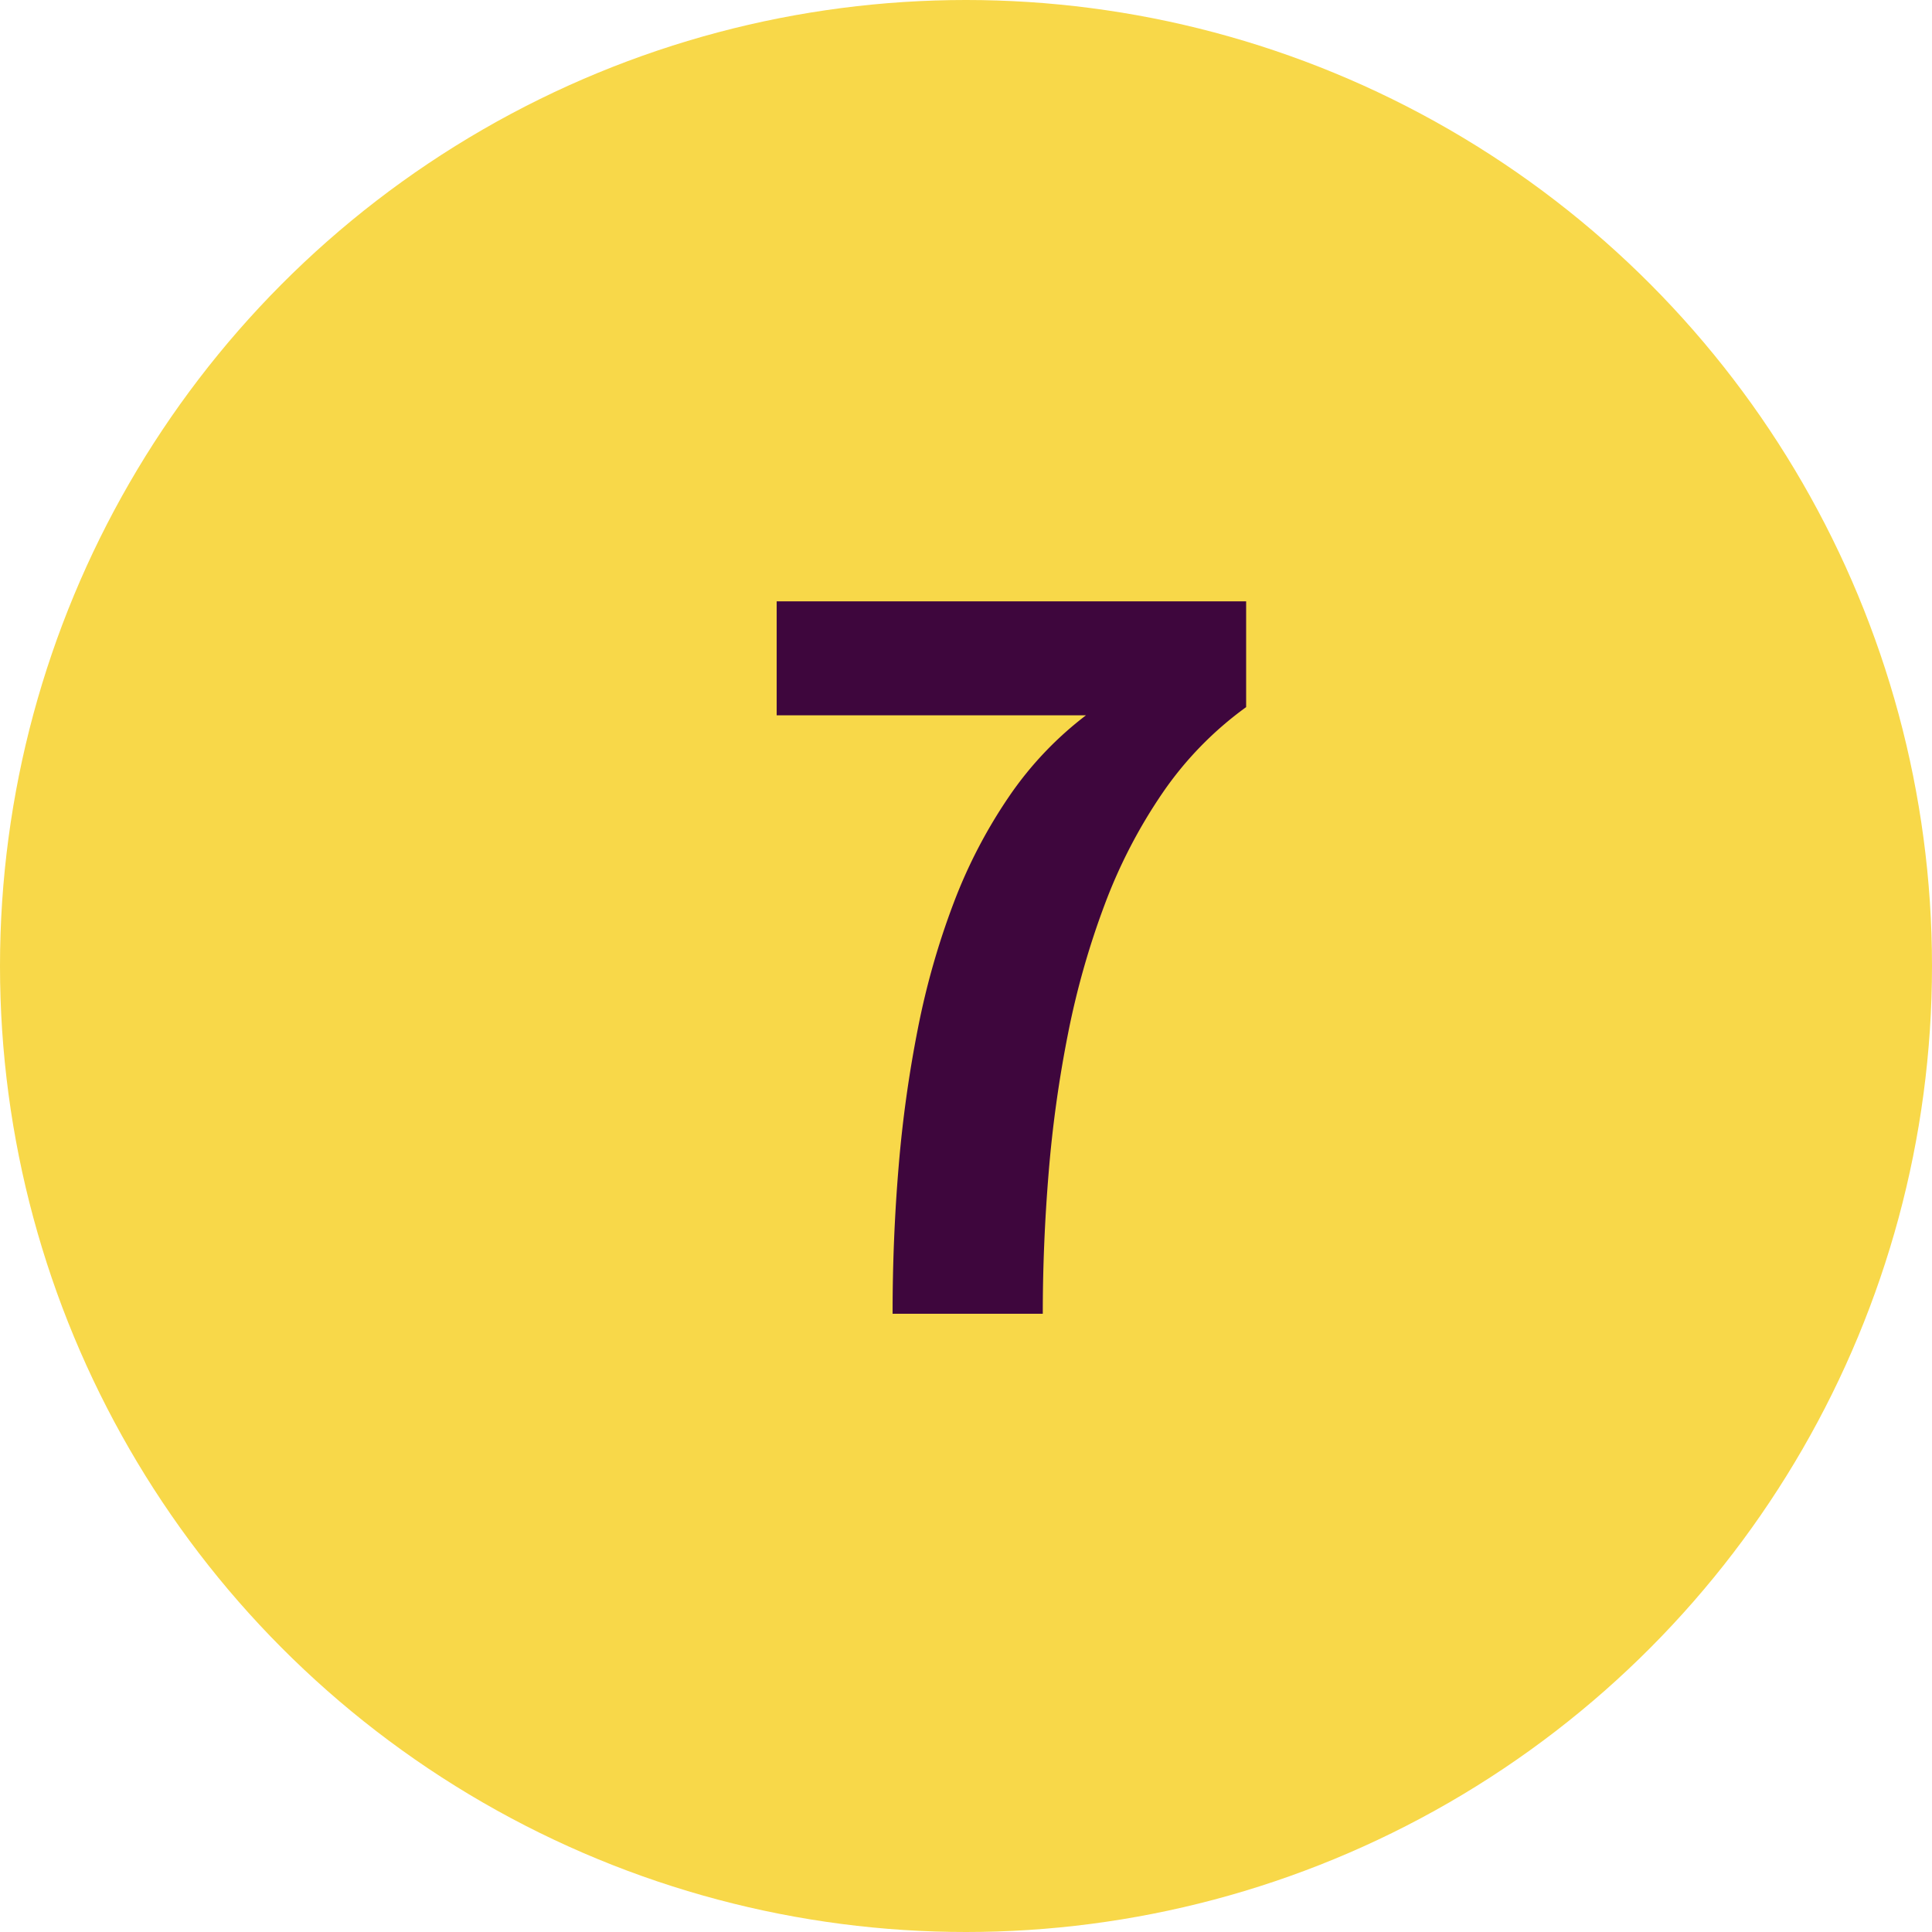
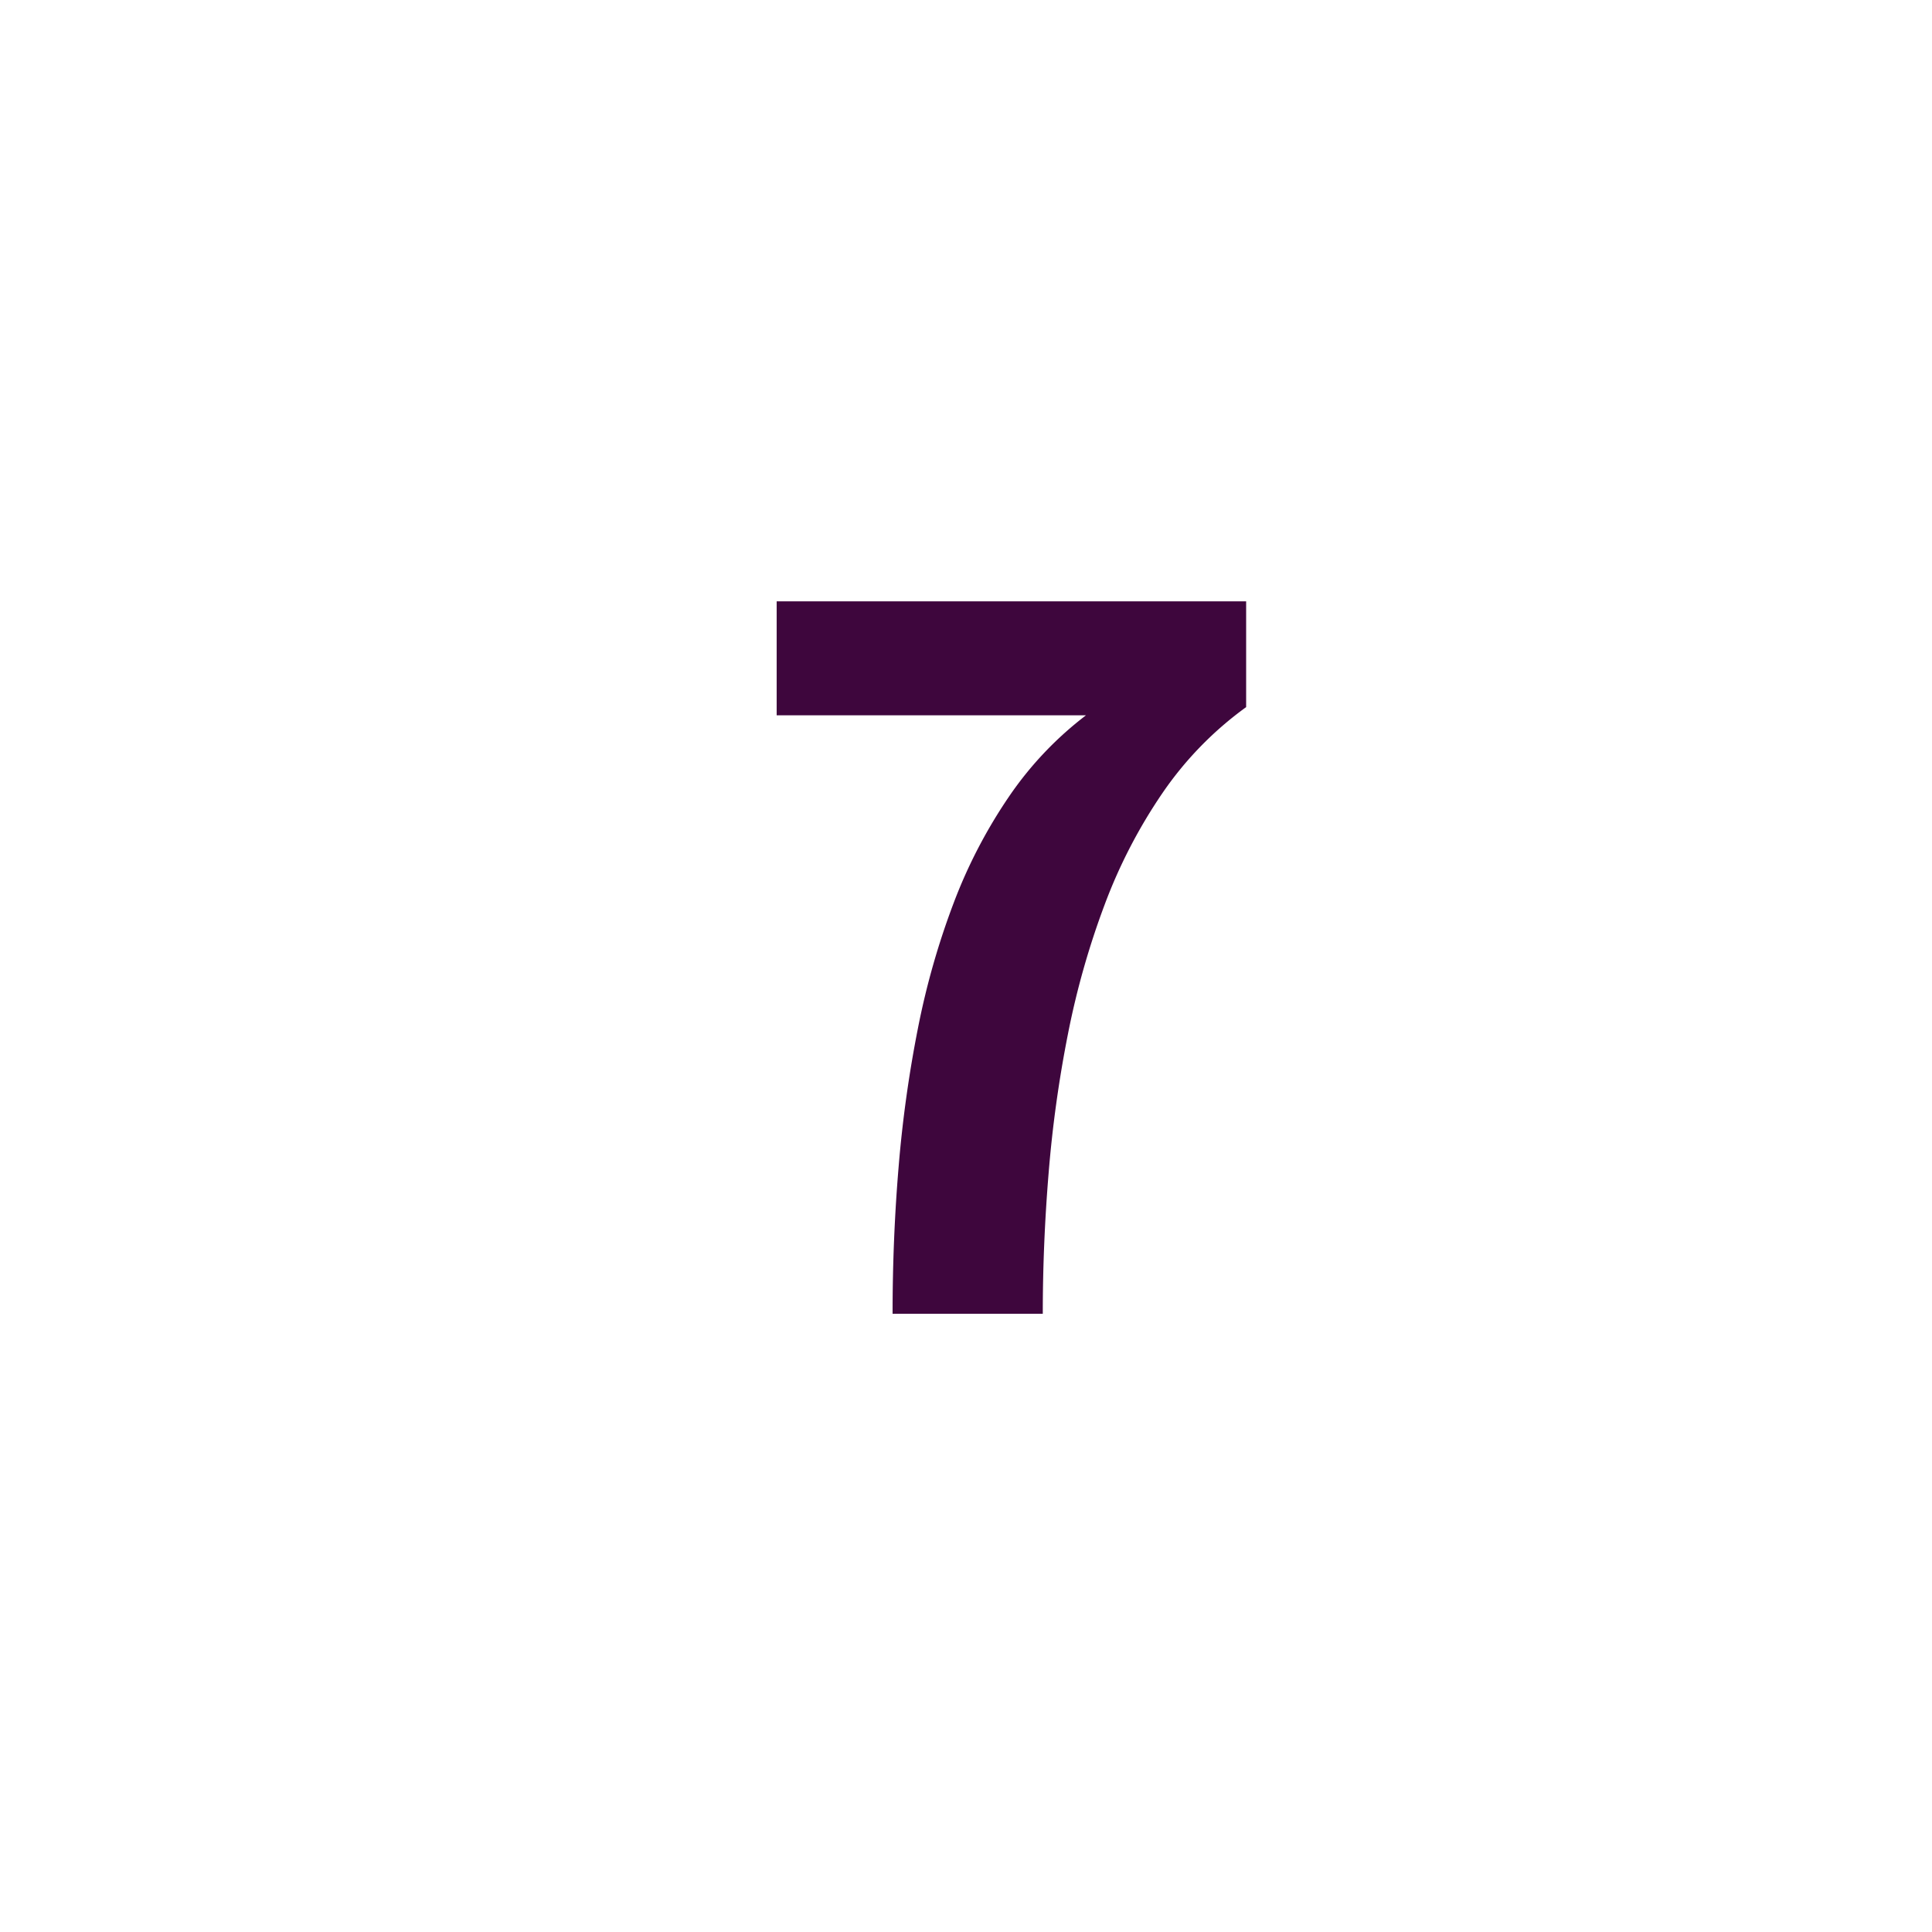
<svg xmlns="http://www.w3.org/2000/svg" width="50" height="50" viewBox="0 0 50 50">
  <defs />
  <g id="Icon-07">
-     <circle id="Ellipse_399" cx="25" cy="25" r="25" fill="#f8d849" />
    <path id="Tracé_10461" d="M2.138-15.513v.025H-5.9v-2.95H6.25V-15.7a9.048,9.048,0,0,0-2.162,2.219,13.467,13.467,0,0,0-1.5,2.894,21.063,21.063,0,0,0-.95,3.35,31.716,31.716,0,0,0-.5,3.6Q.987-1.8.987,0H-2.9q0-1.938.156-3.8a32.068,32.068,0,0,1,.5-3.588,19.992,19.992,0,0,1,.925-3.244A13.115,13.115,0,0,1,.119-13.394,9.053,9.053,0,0,1,2.138-15.513Z" transform="translate(26 34)" fill="#3e063d" />
  </g>
</svg>